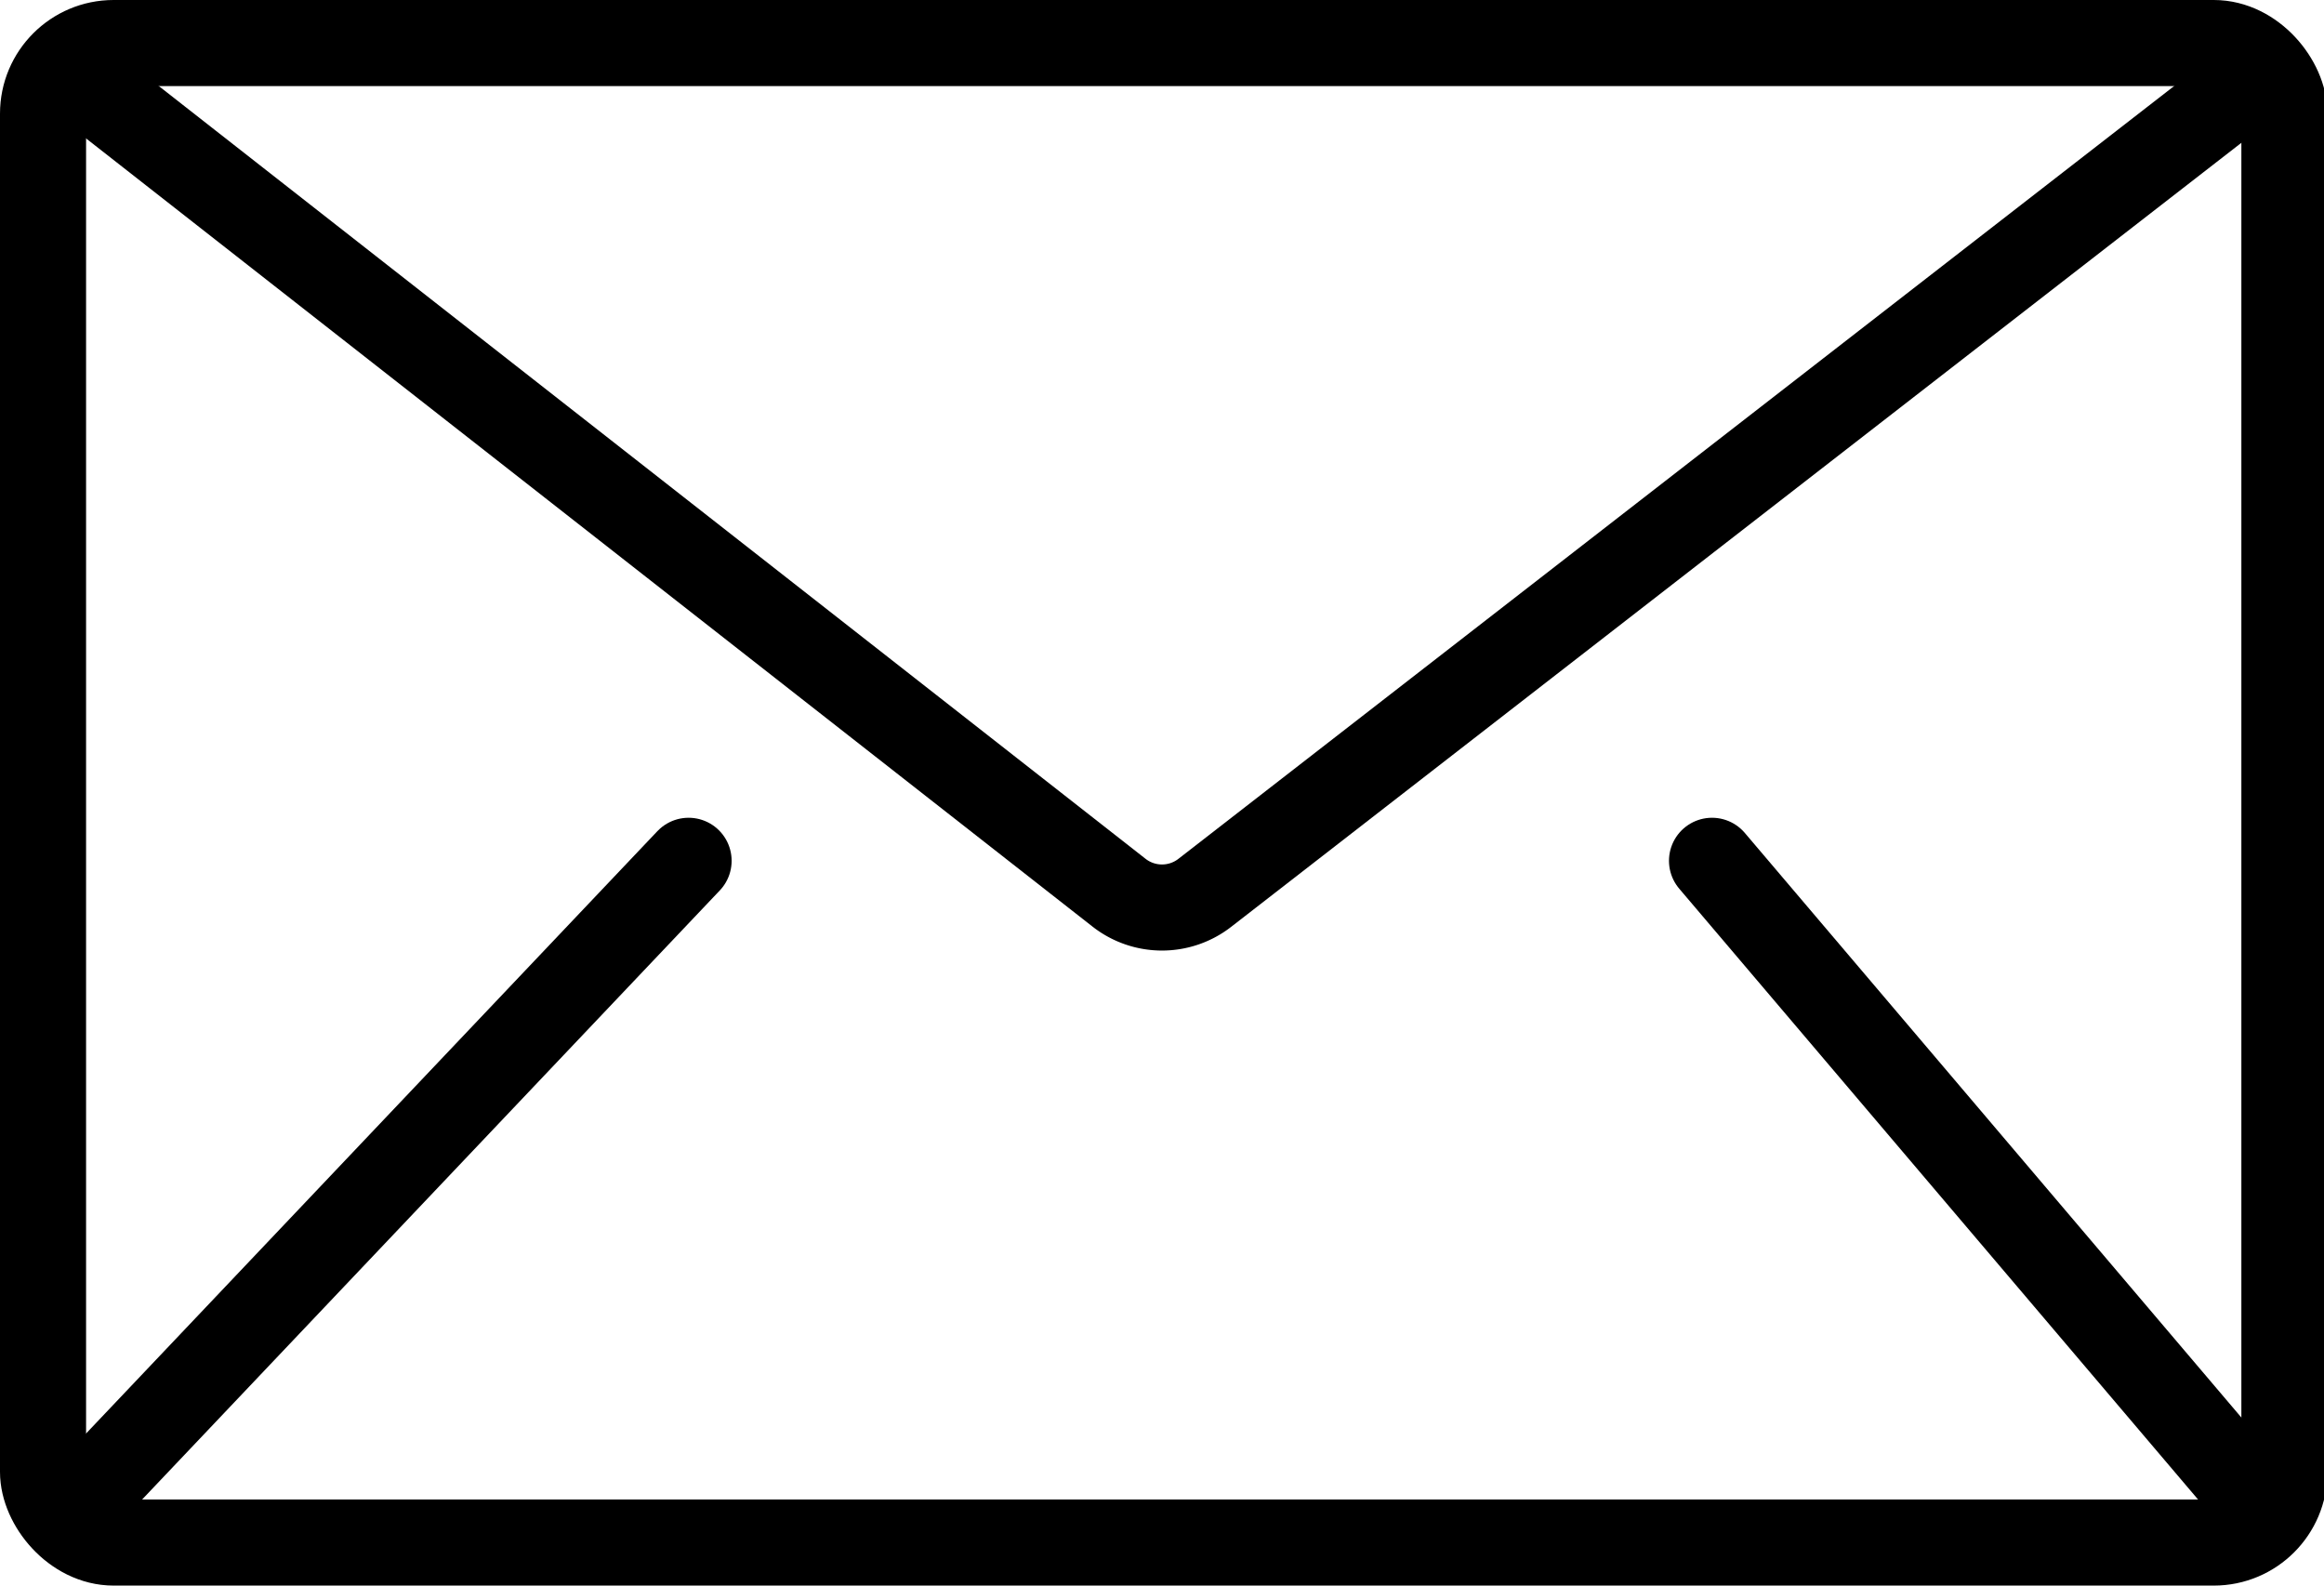
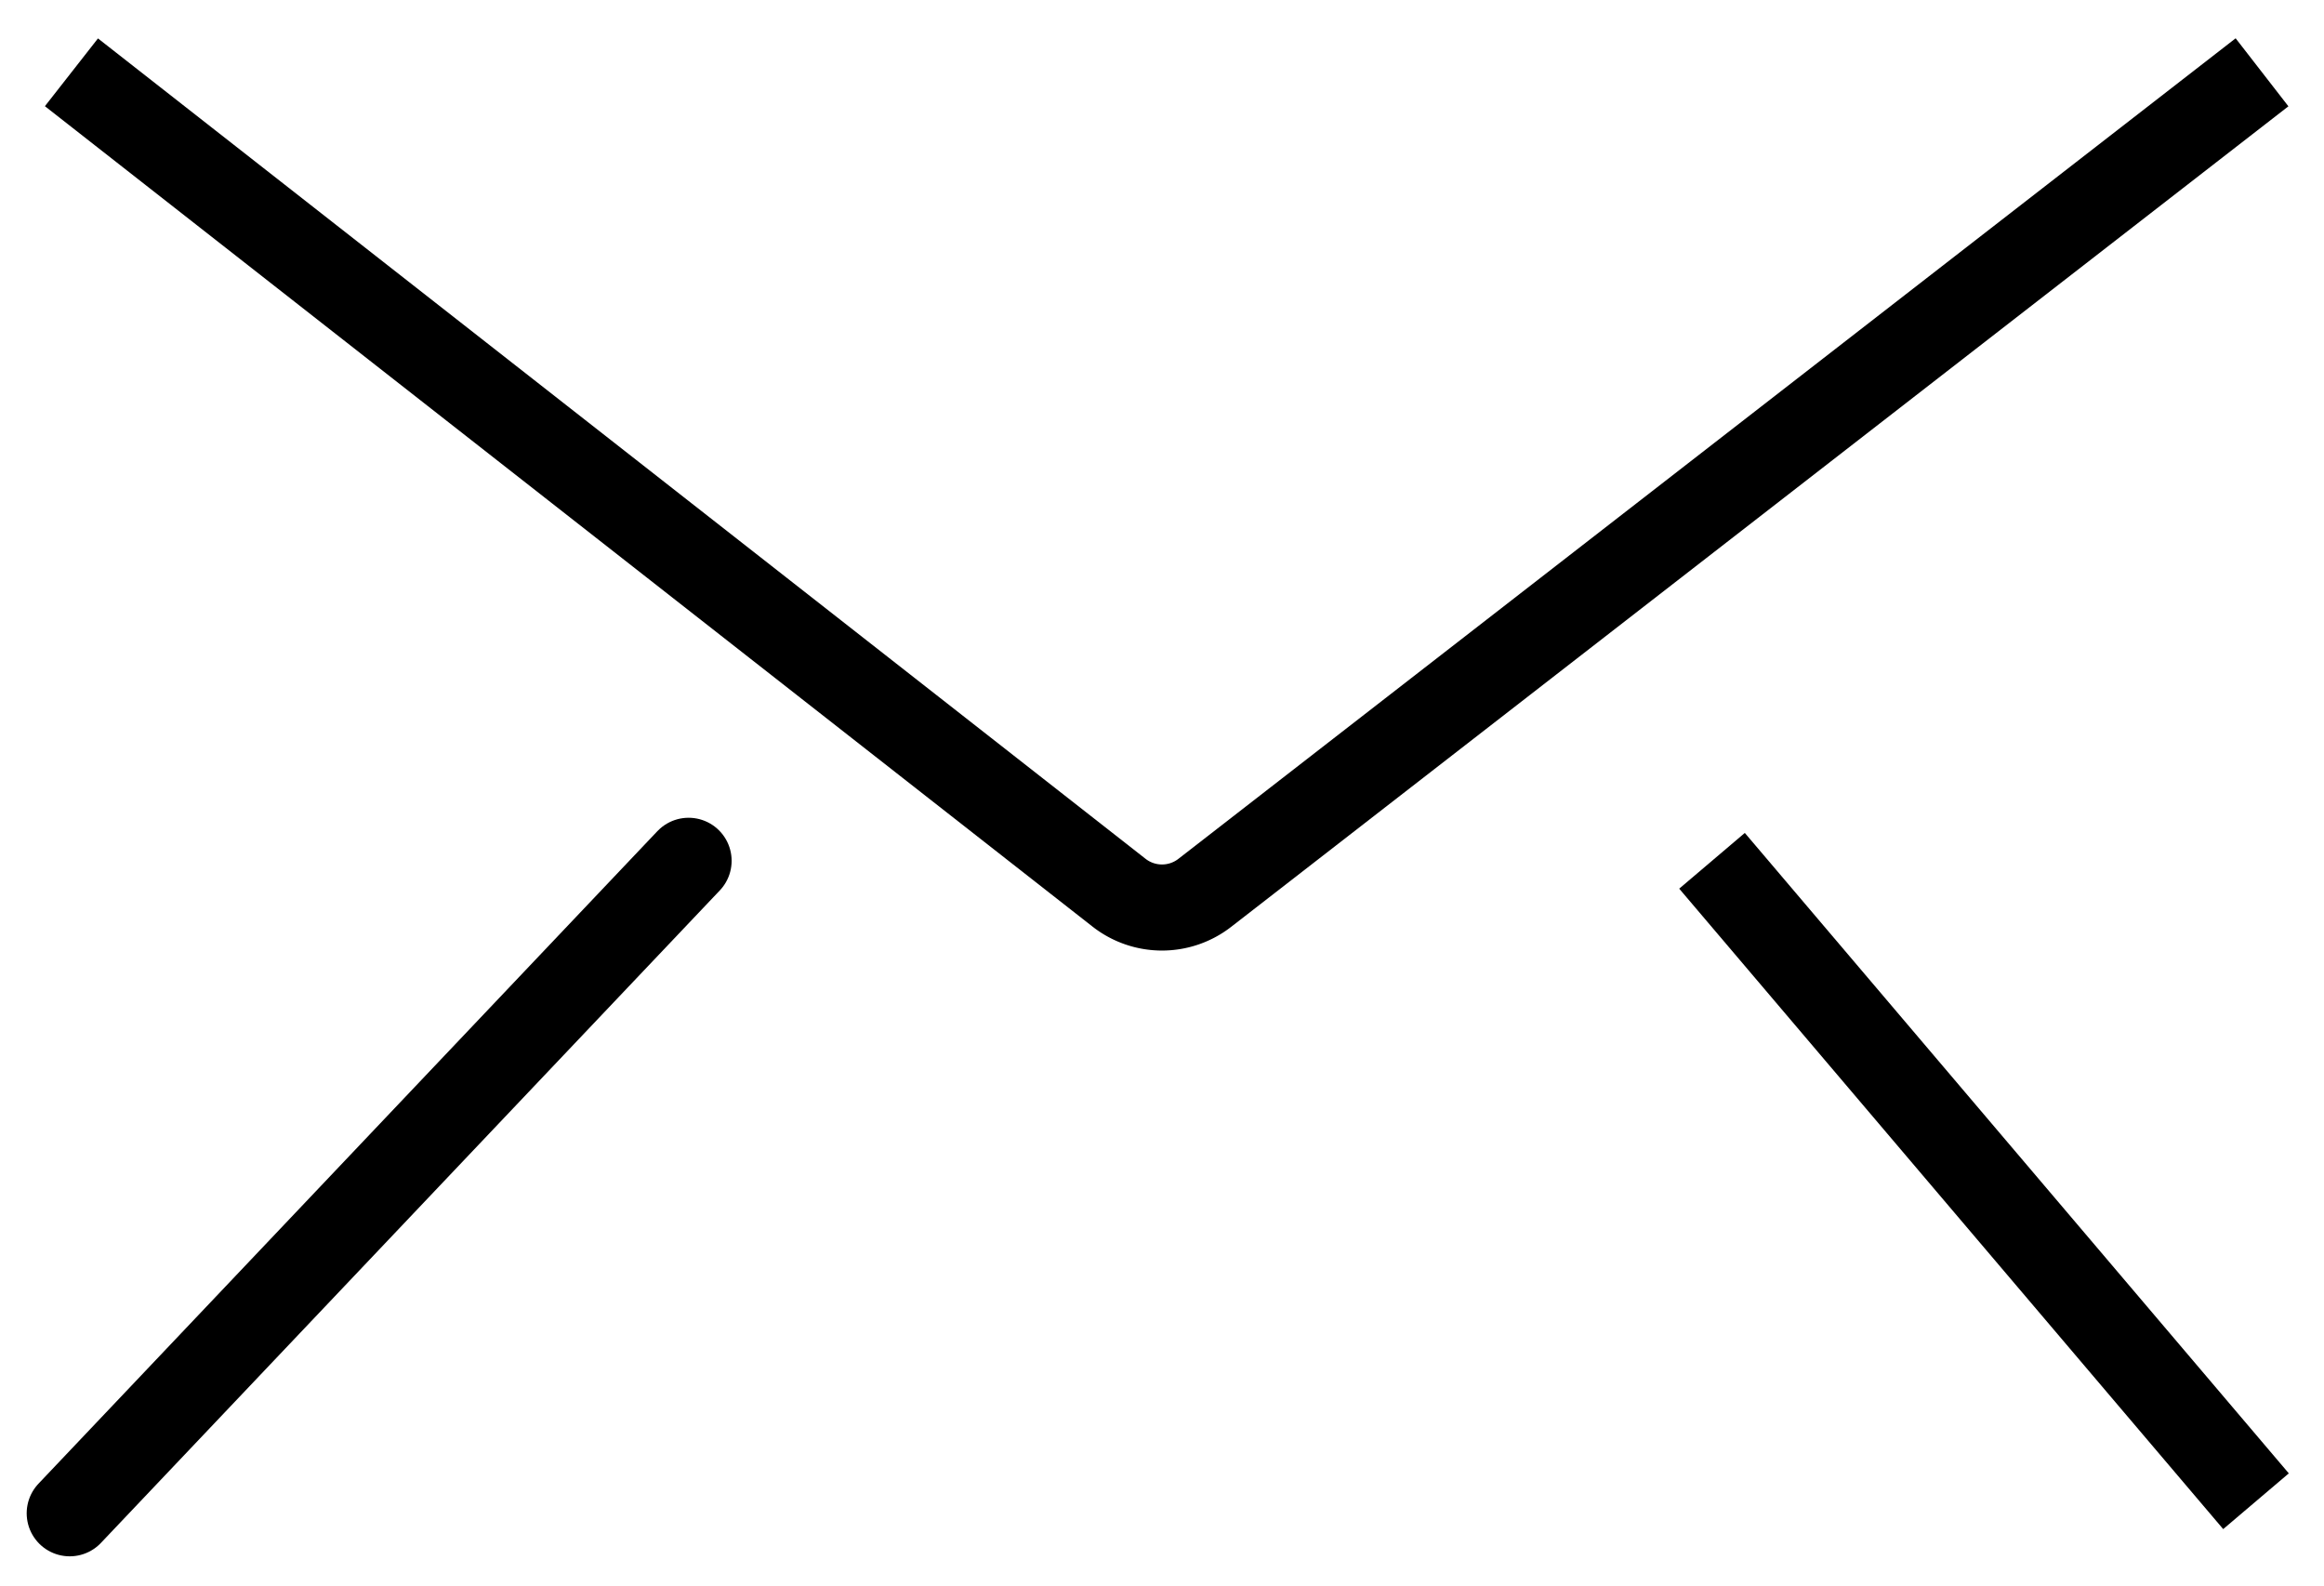
<svg xmlns="http://www.w3.org/2000/svg" viewBox="0 0 27 18.42" fill="none" stroke="#000" stroke-linejoin="round">
-   <rect x=".5" y=".5" width="26.04" height="17.42" rx=".82" />
  <path d="M8,10,.81,17.58Z" />
-   <path d="M19.89,10l6.32,7.44Z" />
+   <path d="M19.89,10l6.32,7.44" />
  <path d="M26.28.84,14,10.37a.81.81,0,0,1-1,0L.83.84" />
</svg>